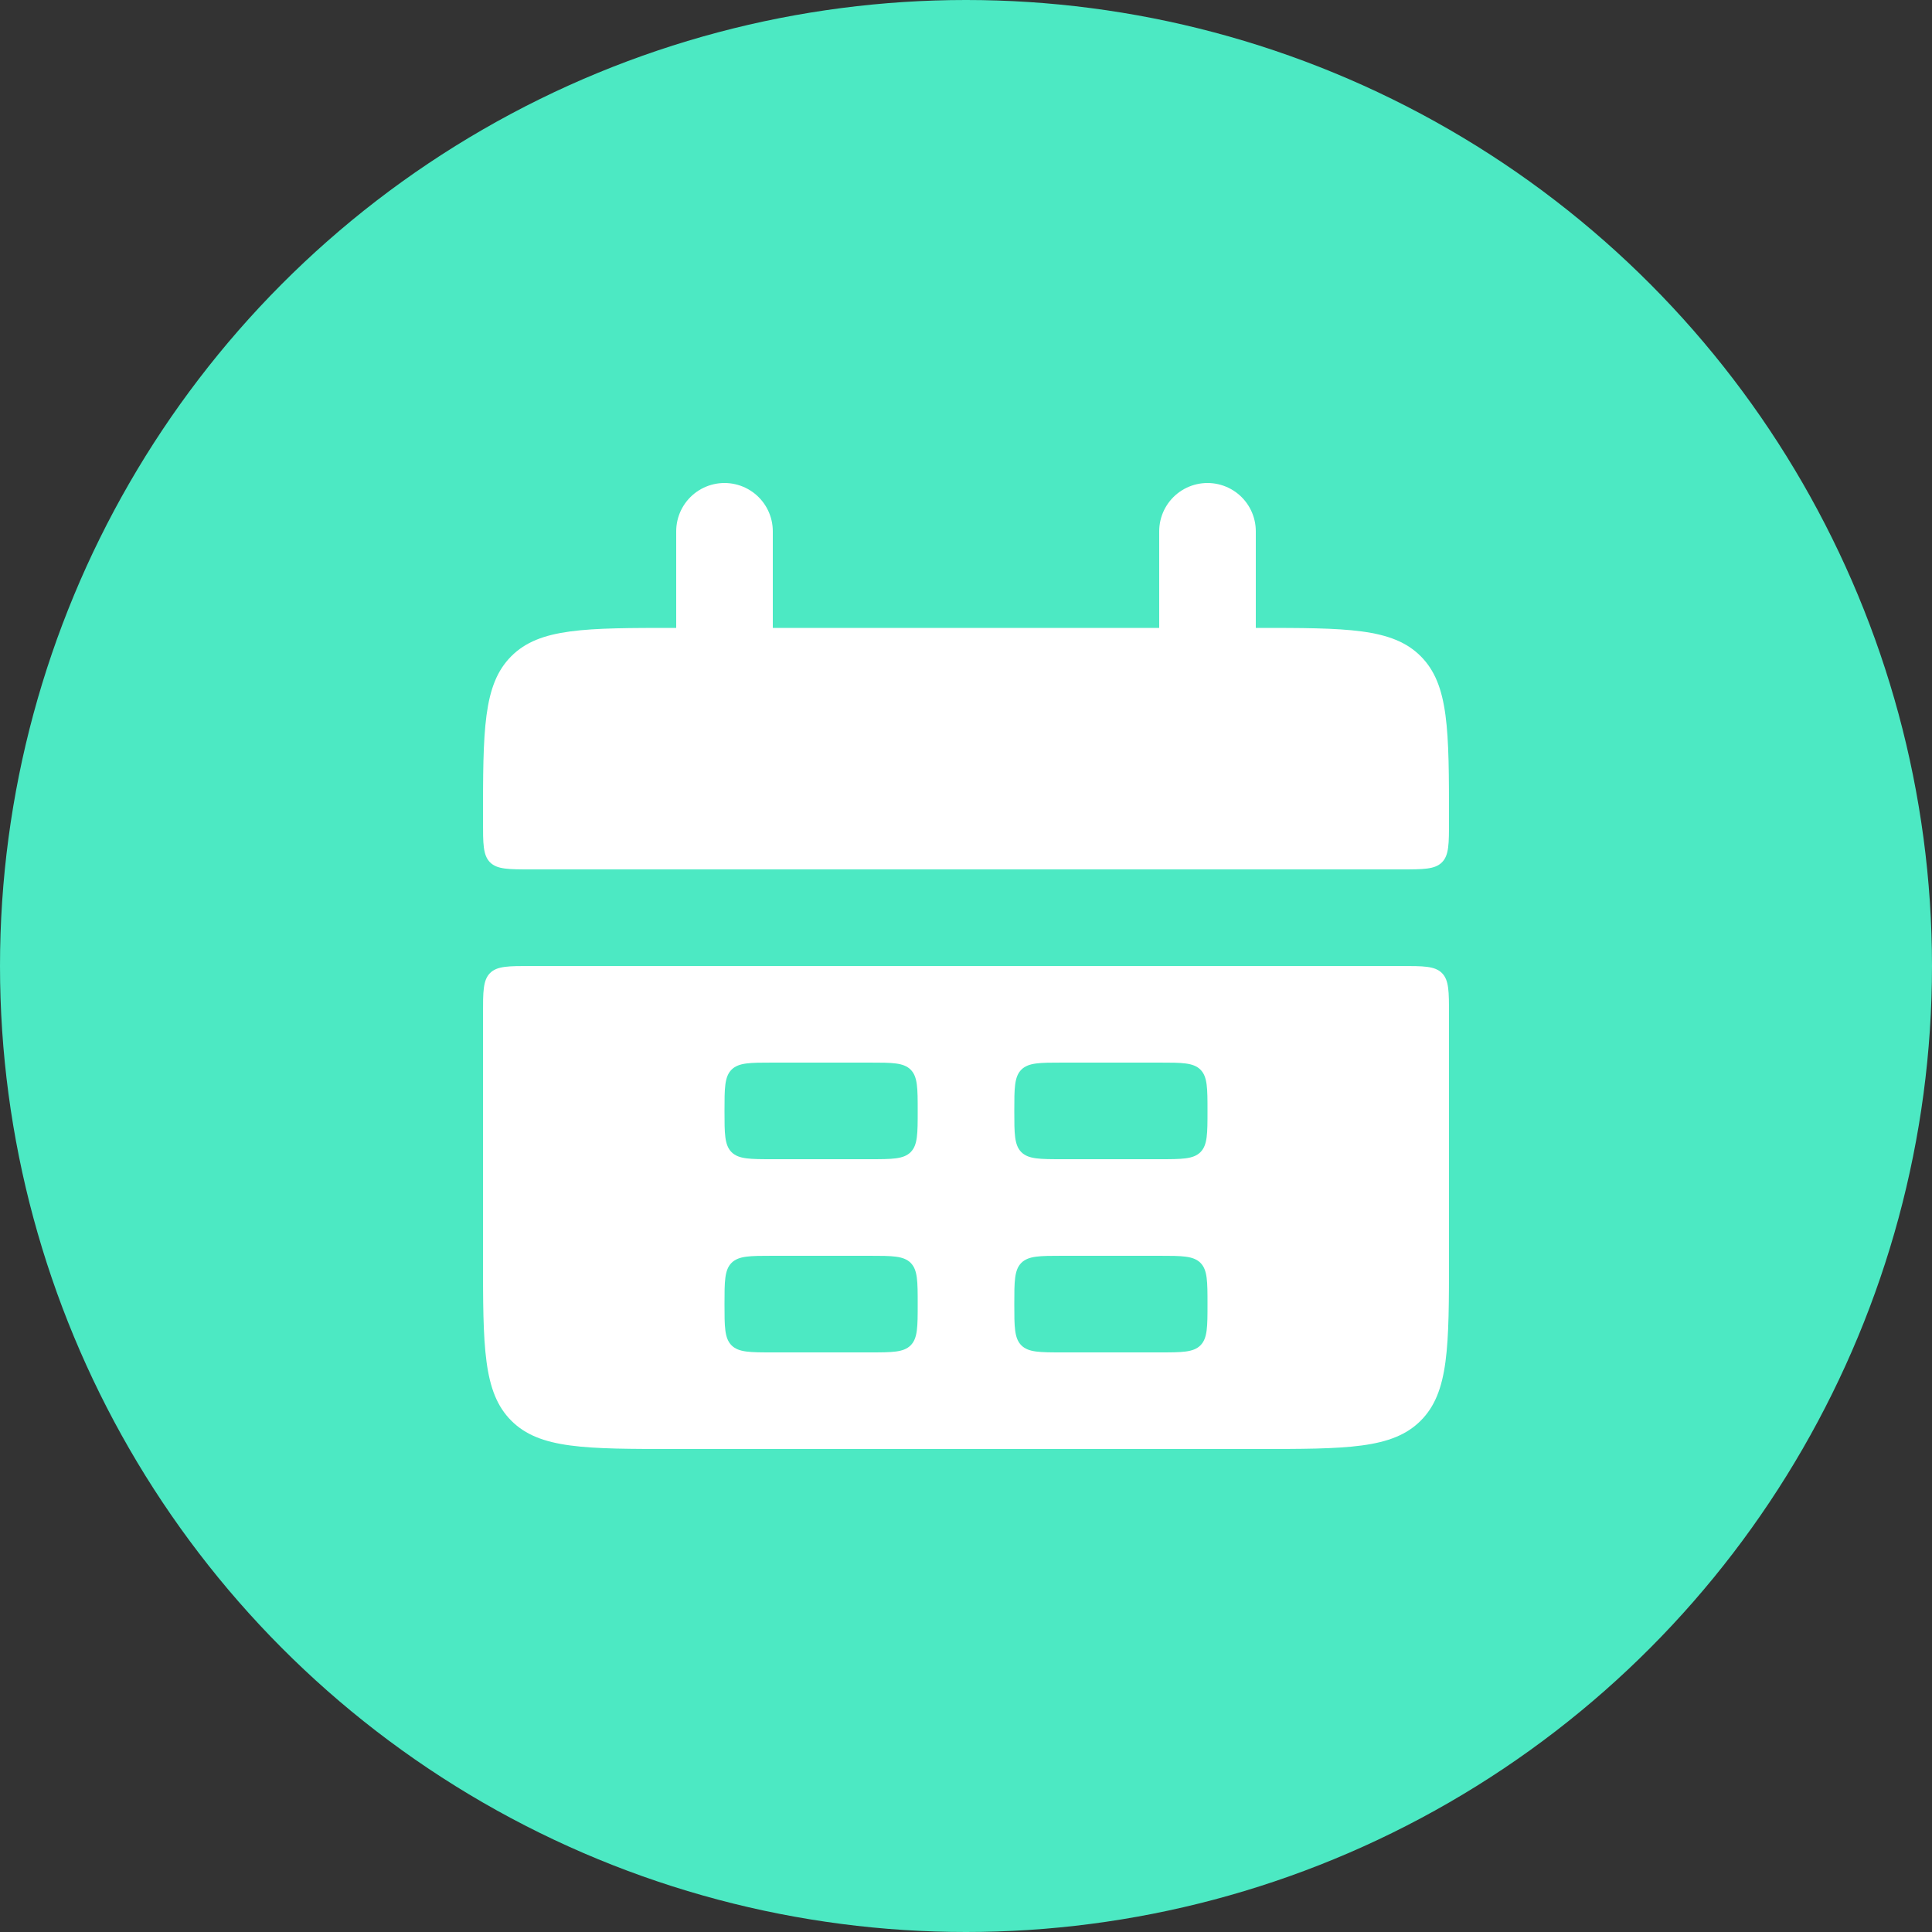
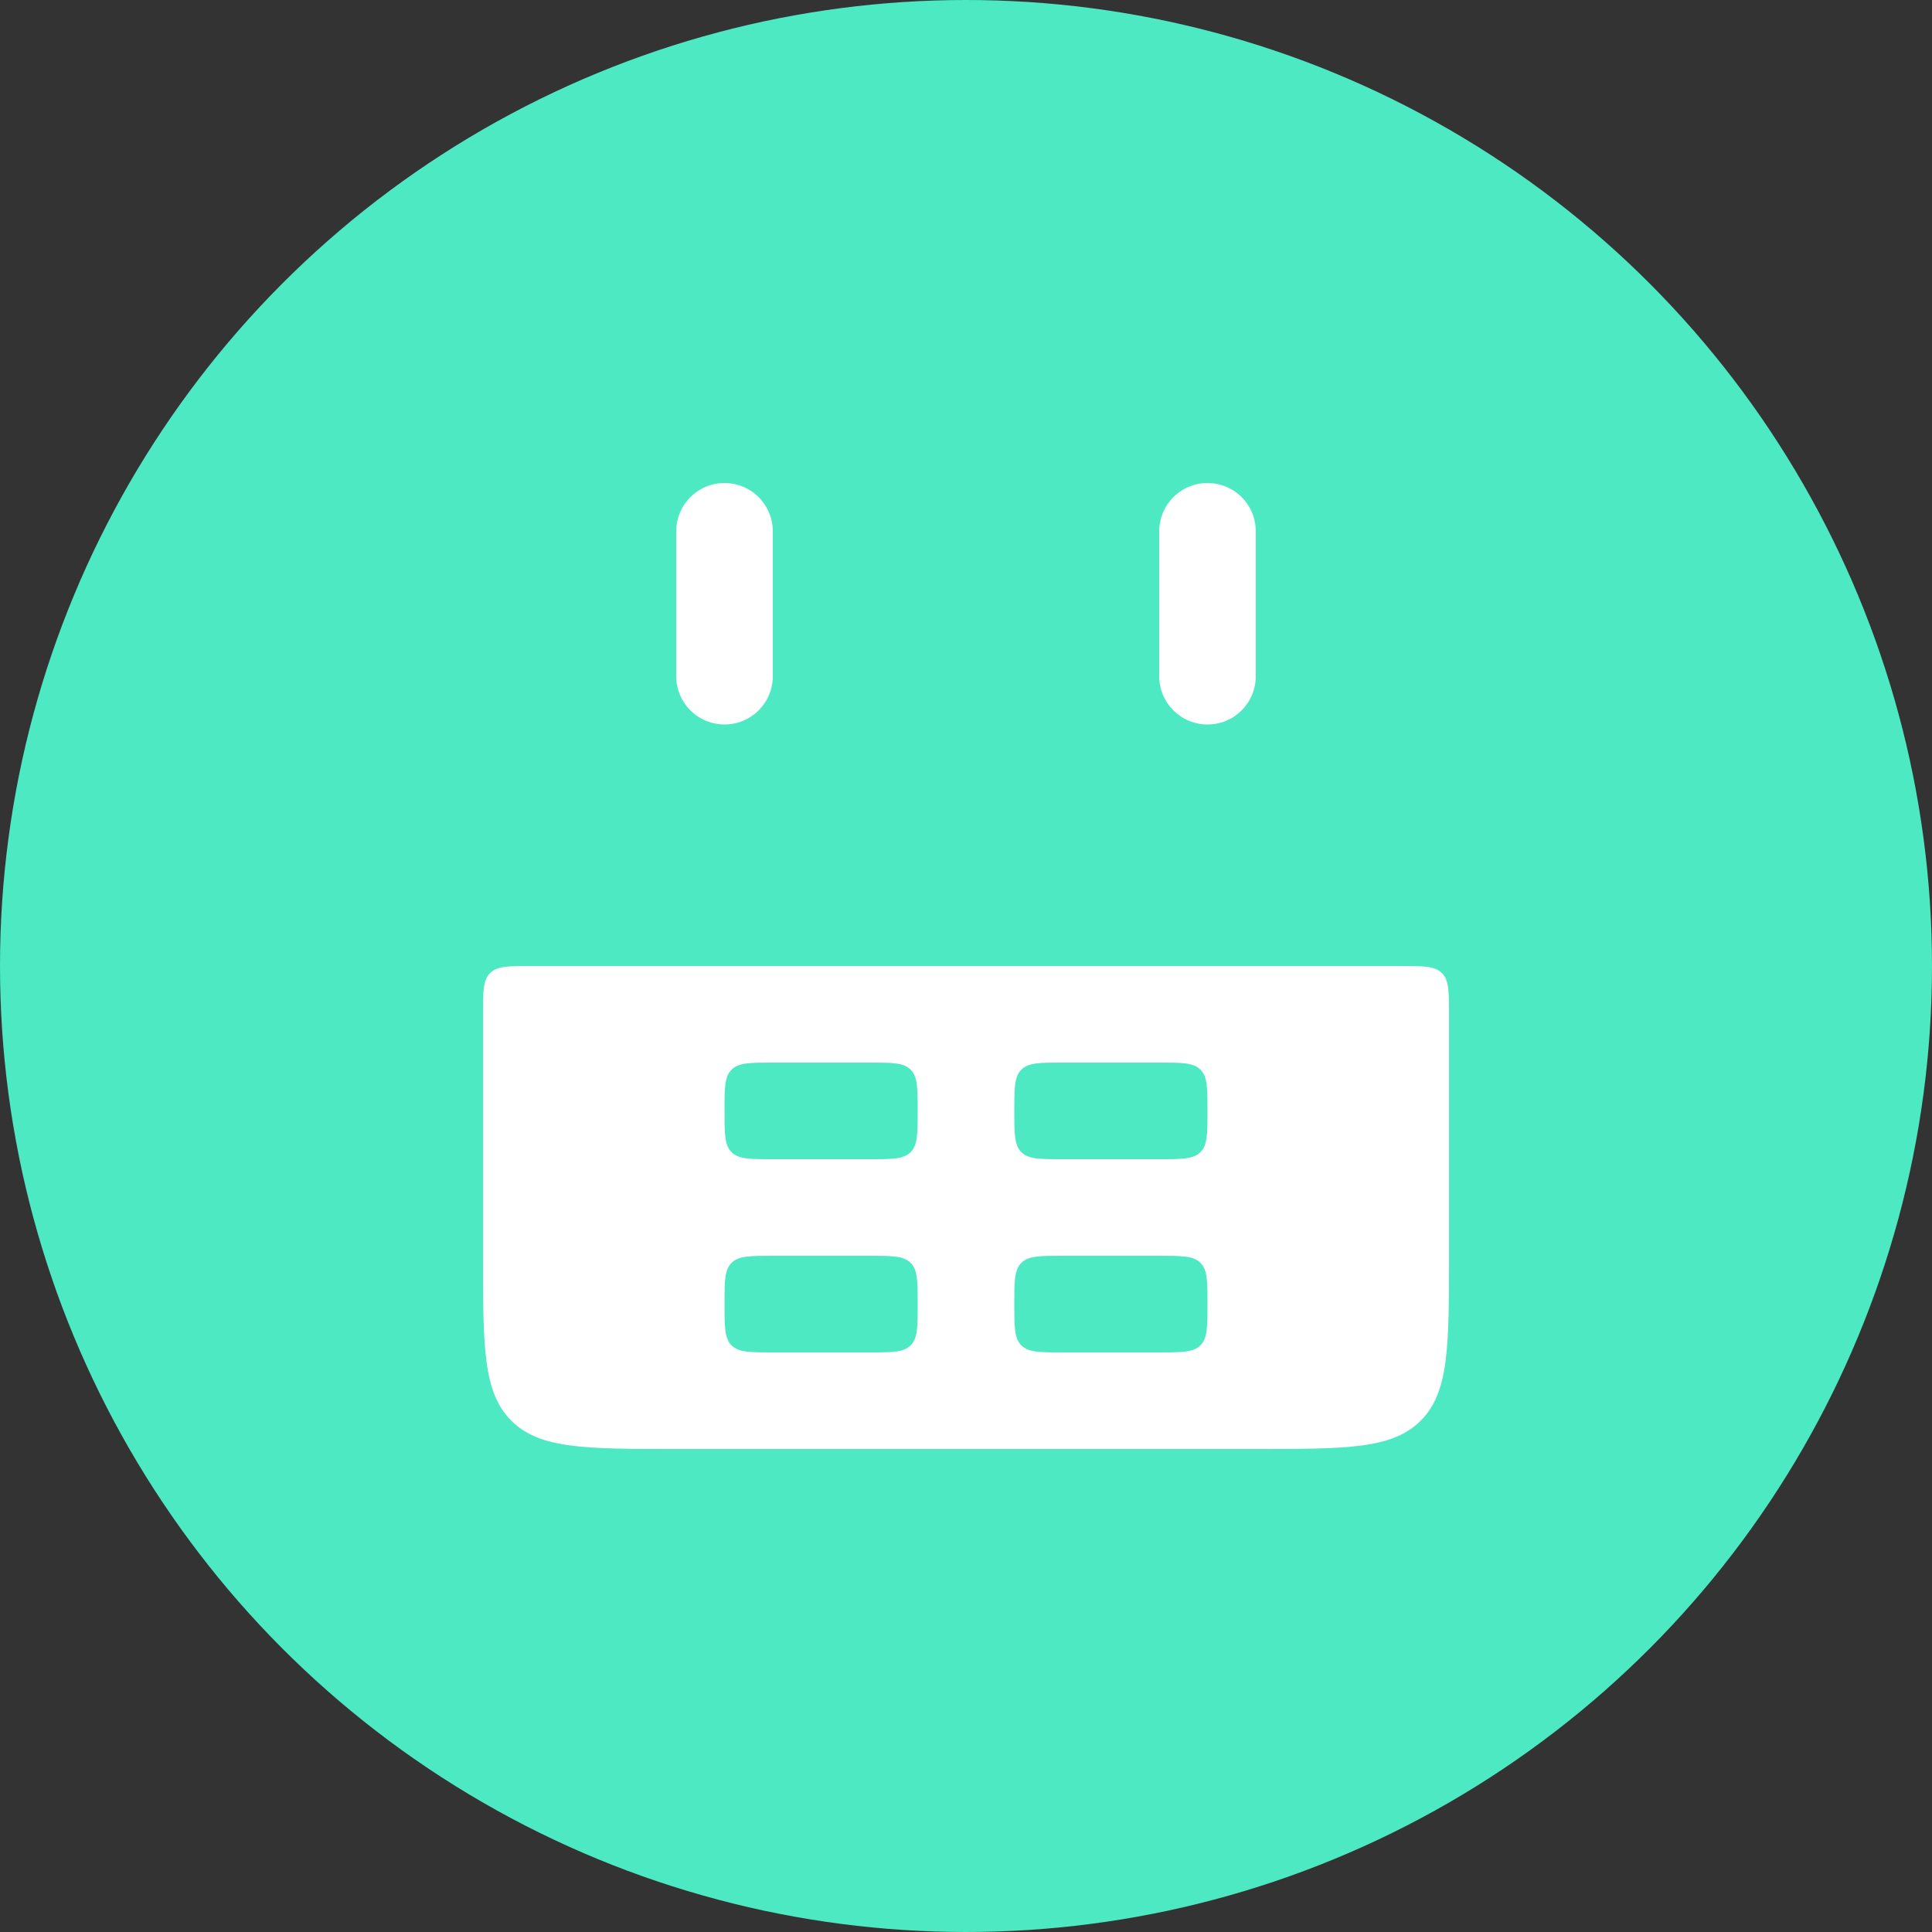
<svg xmlns="http://www.w3.org/2000/svg" width="40" height="40" viewBox="0 0 40 40" fill="none">
  <rect x="0" y="0" width="40" height="40" fill="#333333" stroke="none" />
  <circle cx="20" cy="20" r="20" fill="#4CE9C3" />
-   <path d="M10 17C10 15.114 10 14.172 10.586 13.586C11.172 13 12.114 13 14 13H26C27.886 13 28.828 13 29.414 13.586C30 14.172 30 15.114 30 17C30 17.471 30 17.707 29.854 17.854C29.707 18 29.471 18 29 18H11C10.529 18 10.293 18 10.146 17.854C10 17.707 10 17.471 10 17Z" fill="white" />
  <path d="M29 20C29.471 20 29.707 20 29.854 20.146C30 20.293 30 20.529 30 21V26C30 27.886 30 28.828 29.414 29.414C28.828 30 27.886 30 26 30H14C12.114 30 11.172 30 10.586 29.414C10 28.828 10 27.886 10 26V21C10 20.529 10 20.293 10.146 20.146C10.293 20 10.529 20 11 20H29ZM16 26C15.529 26 15.293 26 15.146 26.146C15 26.293 15 26.529 15 27C15 27.471 15 27.707 15.146 27.854C15.293 28 15.529 28 16 28H18C18.471 28 18.707 28 18.854 27.854C19 27.707 19 27.471 19 27C19 26.529 19 26.293 18.854 26.146C18.707 26 18.471 26 18 26H16ZM22 26C21.529 26 21.293 26 21.146 26.146C21 26.293 21 26.529 21 27C21 27.471 21 27.707 21.146 27.854C21.293 28 21.529 28 22 28H24C24.471 28 24.707 28 24.854 27.854C25 27.707 25 27.471 25 27C25 26.529 25 26.293 24.854 26.146C24.707 26 24.471 26 24 26H22ZM16 22C15.529 22 15.293 22 15.146 22.146C15 22.293 15 22.529 15 23C15 23.471 15 23.707 15.146 23.854C15.293 24 15.529 24 16 24H18C18.471 24 18.707 24 18.854 23.854C19 23.707 19 23.471 19 23C19 22.529 19 22.293 18.854 22.146C18.707 22 18.471 22 18 22H16ZM22 22C21.529 22 21.293 22 21.146 22.146C21 22.293 21 22.529 21 23C21 23.471 21 23.707 21.146 23.854C21.293 24 21.529 24 22 24H24C24.471 24 24.707 24 24.854 23.854C25 23.707 25 23.471 25 23C25 22.529 25 22.293 24.854 22.146C24.707 22 24.471 22 24 22H22Z" fill="white" />
  <path d="M15 11L15 14" stroke="white" stroke-width="2" stroke-linecap="round" />
  <path d="M25 11L25 14" stroke="white" stroke-width="2" stroke-linecap="round" />
</svg>